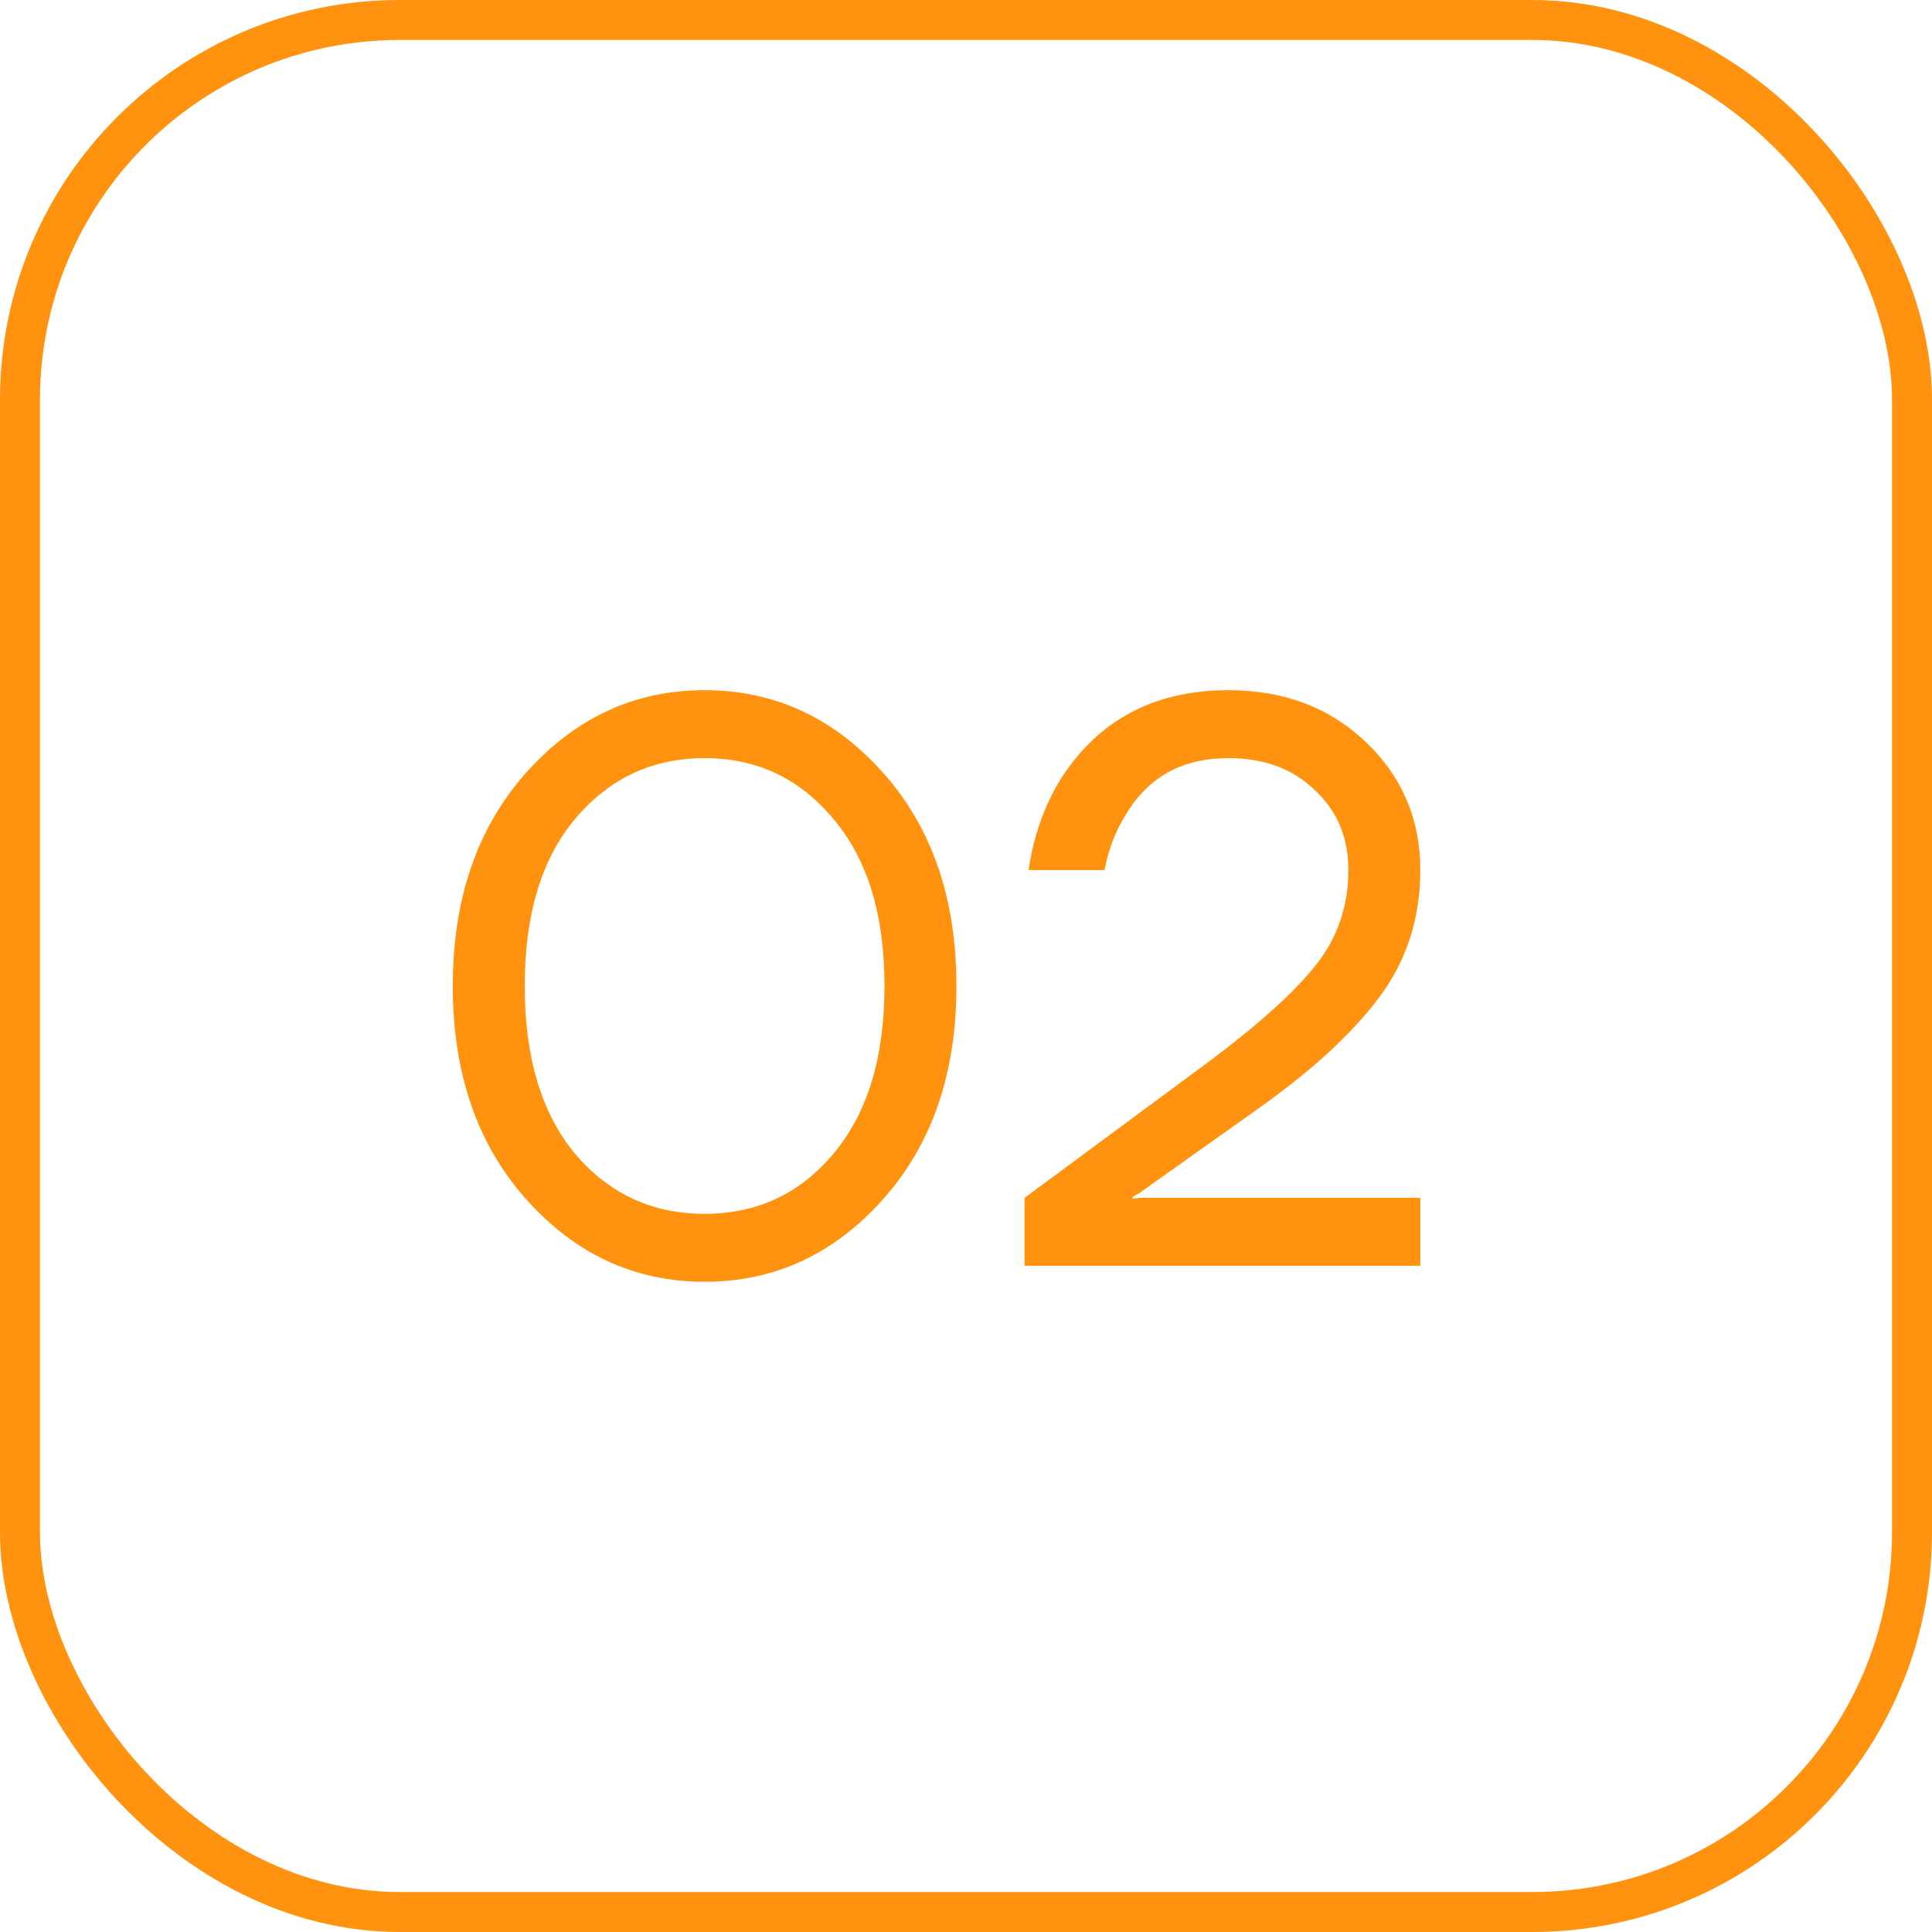
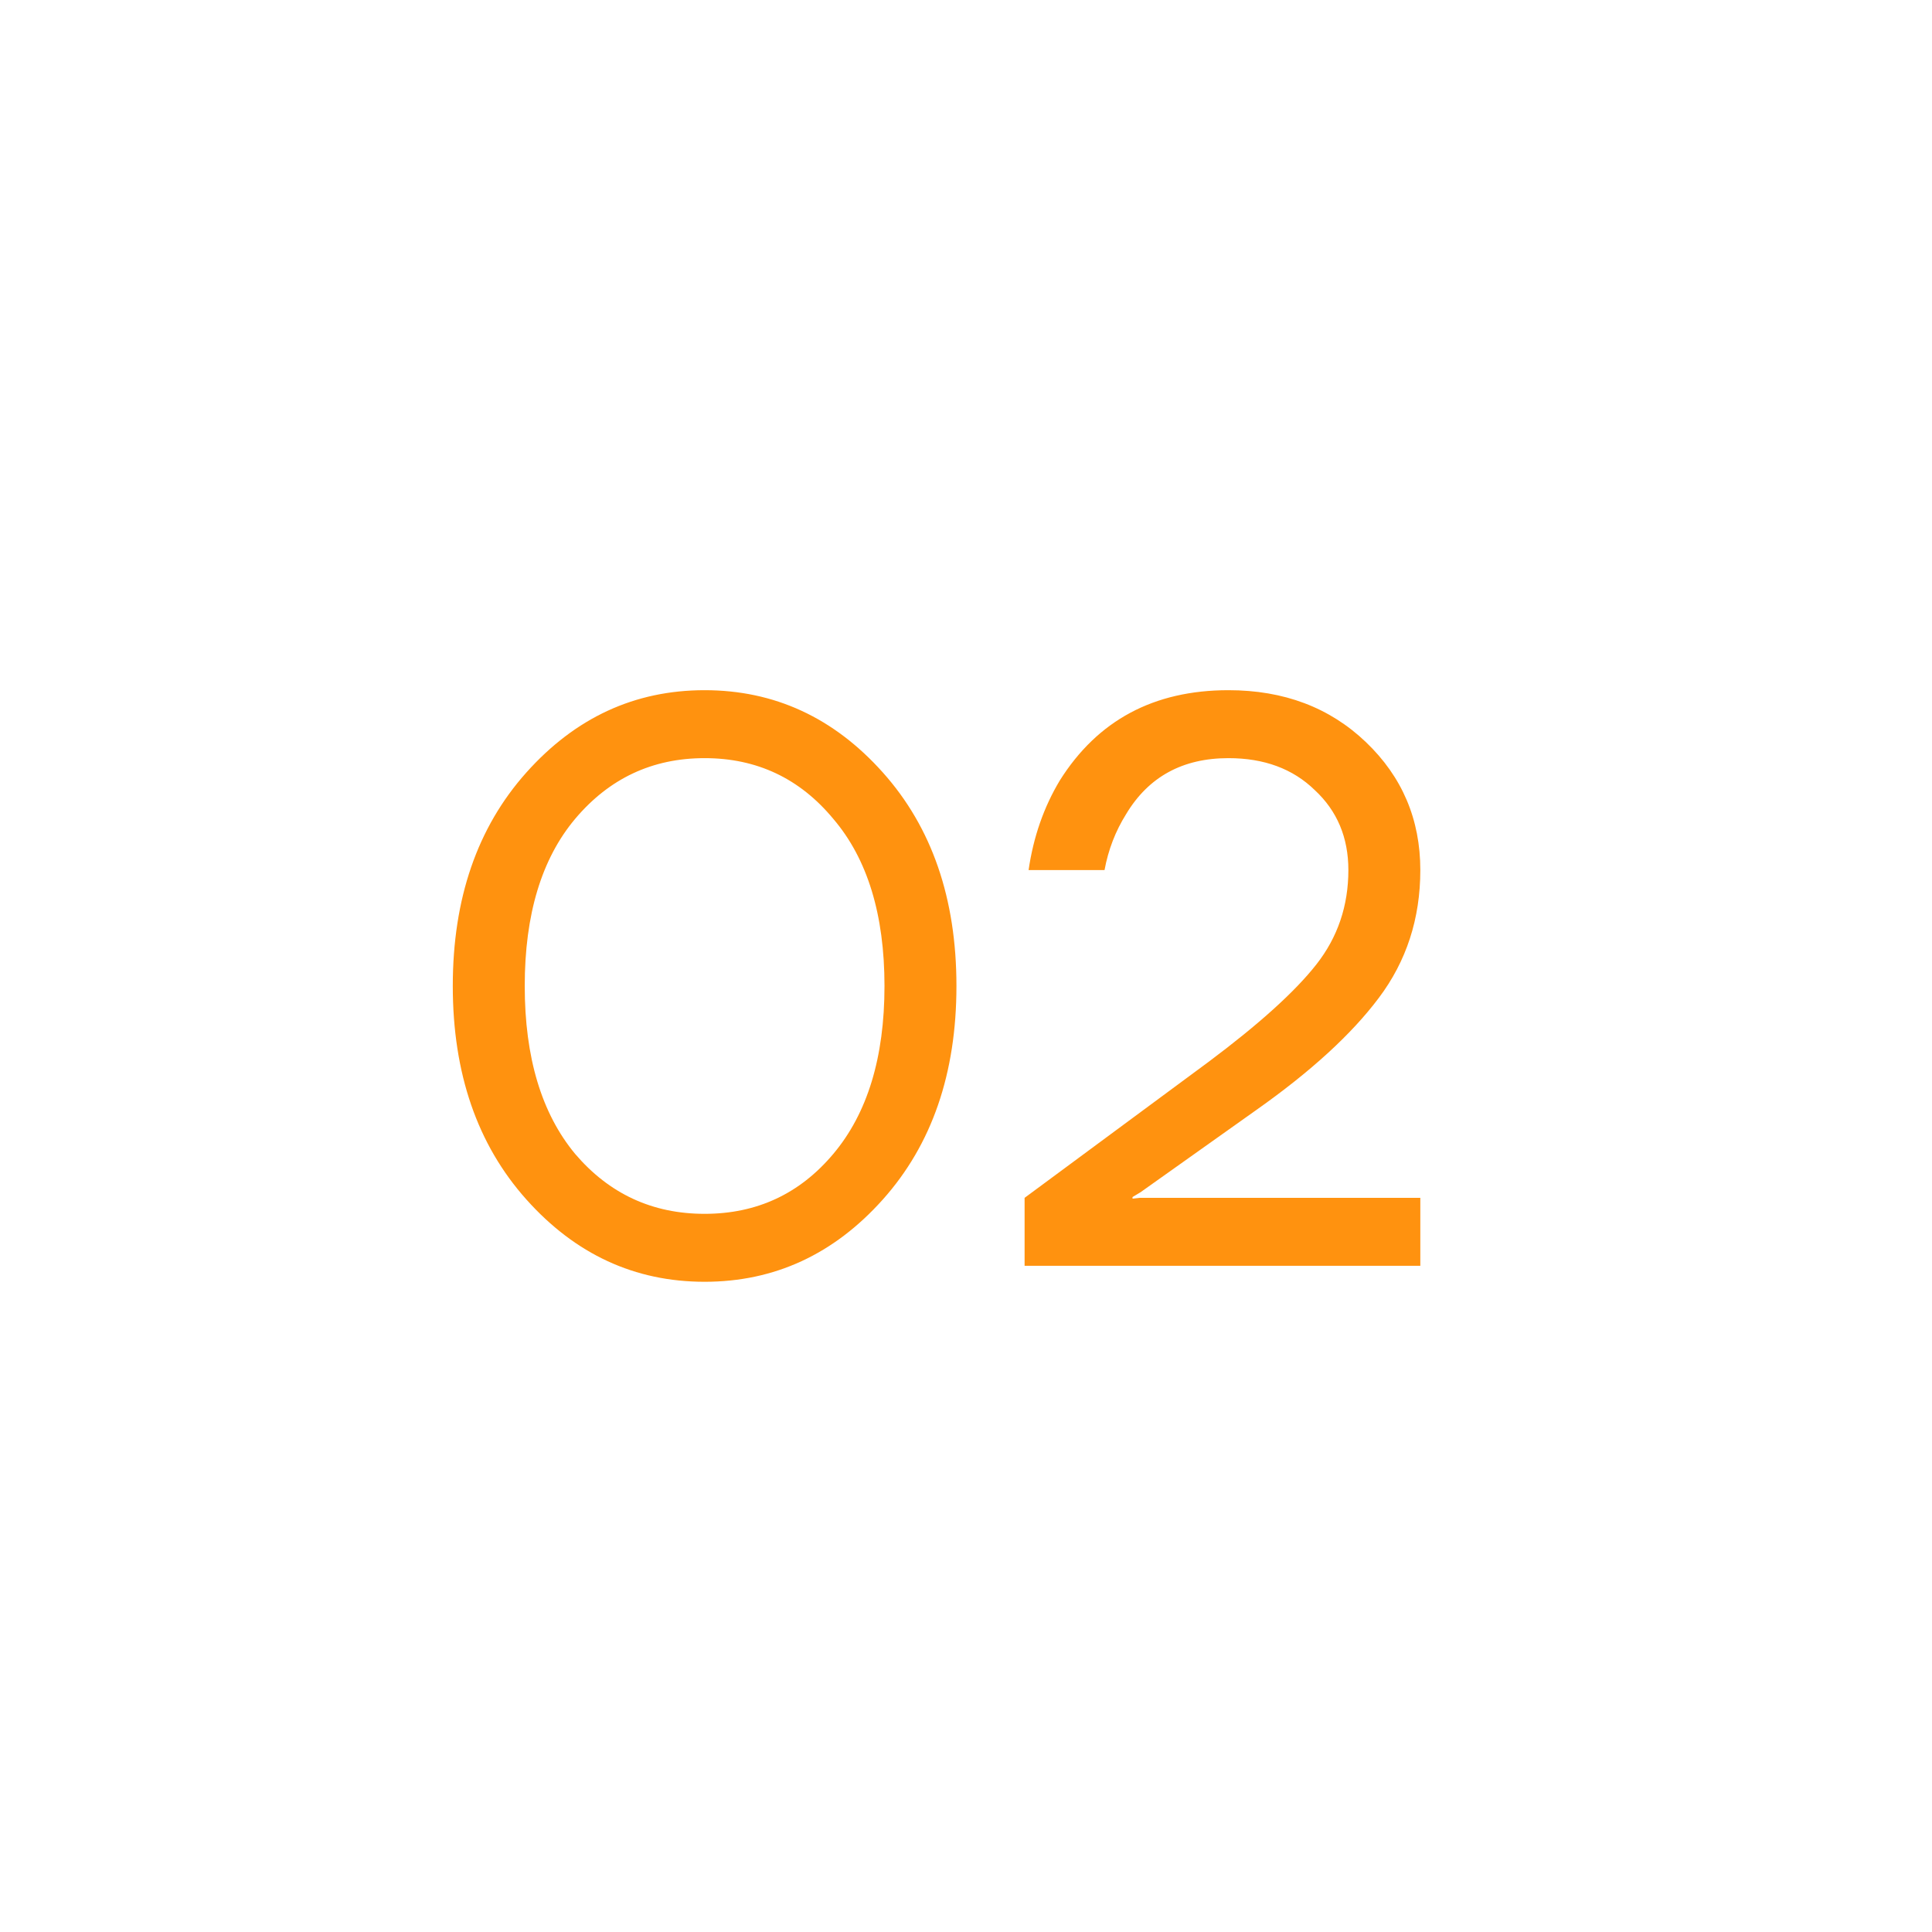
<svg xmlns="http://www.w3.org/2000/svg" width="58" height="58" viewBox="0 0 58 58" fill="none">
-   <rect x="0.6" y="0.6" width="56.8" height="56.8" rx="11.4" stroke="#FF920F" stroke-width="1.2" />
  <path d="M15.801 36.008C14.329 34.36 13.593 32.224 13.593 29.6C13.593 26.976 14.329 24.84 15.801 23.192C17.273 21.544 19.057 20.72 21.153 20.72C23.249 20.72 25.033 21.544 26.505 23.192C27.977 24.84 28.713 26.976 28.713 29.6C28.713 32.224 27.977 34.36 26.505 36.008C25.033 37.656 23.249 38.48 21.153 38.48C19.057 38.48 17.273 37.656 15.801 36.008ZM17.265 24.584C16.257 25.784 15.753 27.456 15.753 29.6C15.753 31.744 16.257 33.424 17.265 34.64C18.289 35.84 19.585 36.44 21.153 36.44C22.721 36.44 24.009 35.84 25.017 34.64C26.041 33.424 26.553 31.744 26.553 29.6C26.553 27.456 26.041 25.784 25.017 24.584C24.009 23.368 22.721 22.76 21.153 22.76C19.585 22.76 18.289 23.368 17.265 24.584ZM30.759 38V35.96L36.279 31.88C37.799 30.744 38.879 29.768 39.519 28.952C40.159 28.136 40.479 27.192 40.479 26.12C40.479 25.144 40.143 24.344 39.471 23.72C38.815 23.08 37.951 22.76 36.879 22.76C35.503 22.76 34.479 23.32 33.807 24.44C33.487 24.952 33.271 25.512 33.159 26.12H30.879C31.023 25.128 31.335 24.232 31.815 23.432C32.951 21.624 34.639 20.72 36.879 20.72C38.543 20.72 39.919 21.24 41.007 22.28C42.095 23.32 42.639 24.6 42.639 26.12C42.639 27.576 42.223 28.856 41.391 29.96C40.575 31.048 39.351 32.168 37.719 33.32L34.239 35.792L33.999 35.936V35.984L34.215 35.96H42.639V38H30.759Z" fill="#FF920F" />
</svg>